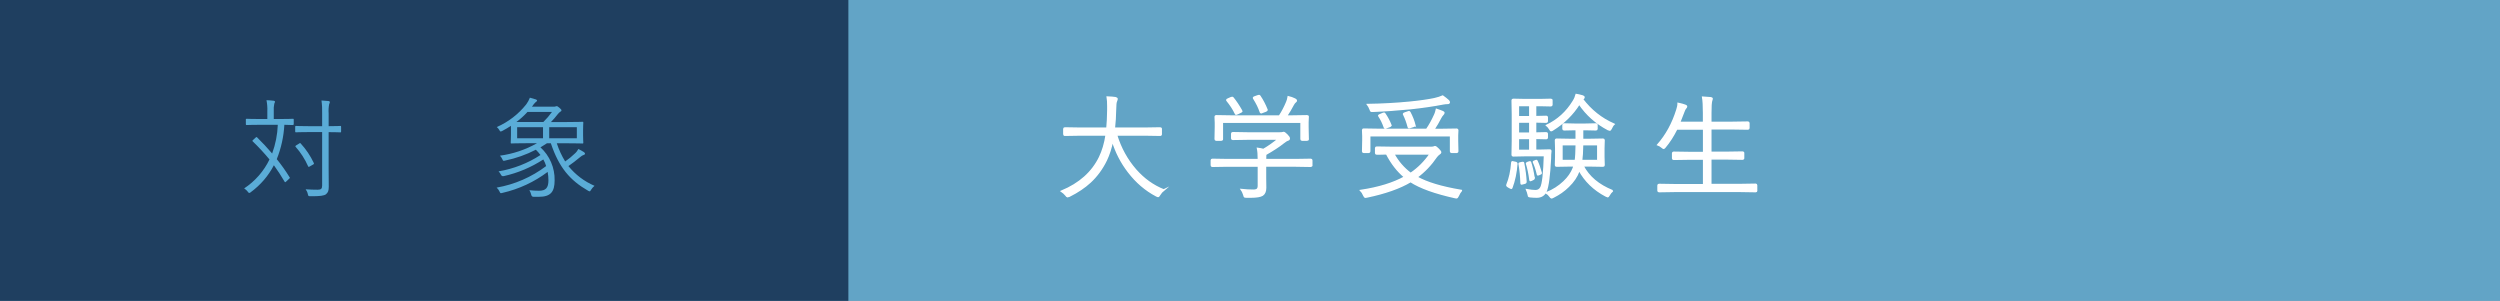
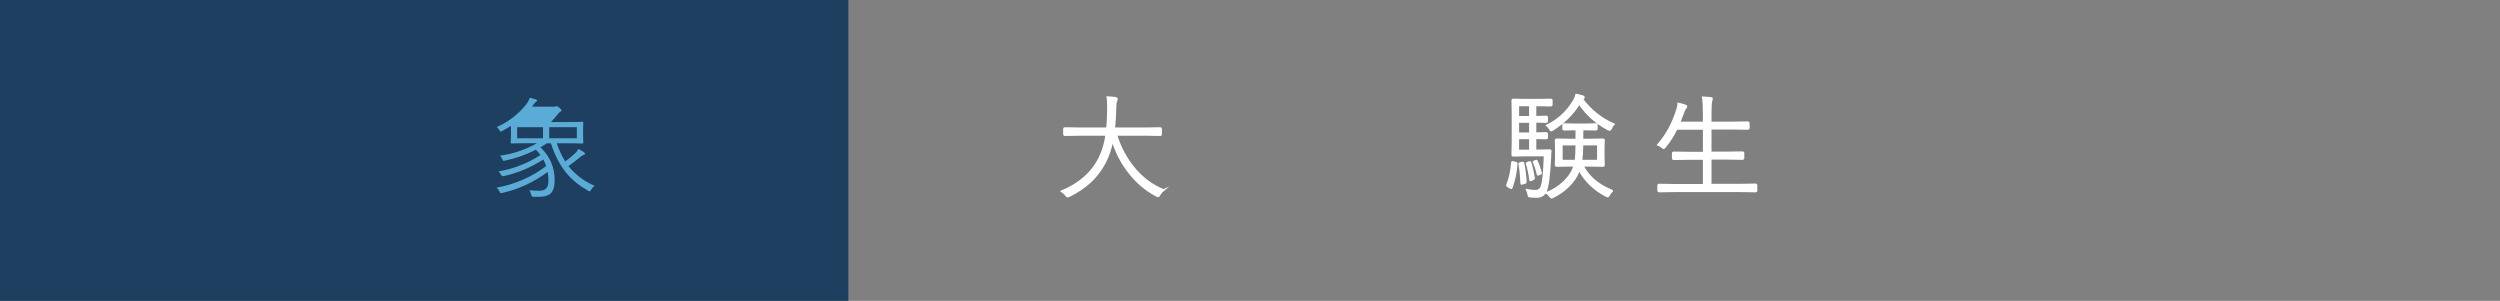
<svg xmlns="http://www.w3.org/2000/svg" id="_レイヤー_1" data-name="レイヤー_1" width="146.58mm" height="17.64mm" version="1.1" viewBox="0 0 415.5 50">
  <rect x="0" y="0" width="415.5" height="50" fill="#808080" stroke="none" />
  <defs>
    <style>
      .st0 {
        fill: #1f3f60;
      }

      .st1 {
        fill: #fff;
        stroke: #fff;
        stroke-miterlimit: 10;
        stroke-width: .25px;
      }

      .st2, .st3 {
        fill: #5aacd7;
      }

      .st3 {
        isolation: isolate;
        opacity: .8;
      }
    </style>
  </defs>
-   <rect class="st3" y="0" width="415.5" height="50" />
  <rect class="st0" y="0" width="141" height="50" />
-   <path class="st2" d="M48.8,20.64c0,.13-.02.14-.14.14-.07,0-.43-.02-1.4-.04-.11,1.96-.53,3.89-1.26,5.71.77.95,1.48,1.95,2.12,2.99.09.11.09.14-.09.29l-.5.47c-.11.11-.18.11-.25-.04-.54-.93-1.13-1.83-1.76-2.7-.91,1.77-2.23,3.29-3.83,4.47-.07.08-.17.13-.27.14-.07,0-.13-.05-.23-.2-.17-.22-.38-.41-.61-.56,1.81-1.19,3.27-2.86,4.21-4.81-.87-1.05-1.8-2.05-2.78-3-.11-.09-.09-.11.04-.23l.43-.4c.13-.11.16-.13.25-.04.87.86,1.71,1.75,2.5,2.68.56-1.53.88-3.14.94-4.77h-2.93c-1.6,0-2.12.04-2.23.04-.13,0-.15-.02-.15-.14v-.76c0-.13.02-.14.15-.14.11,0,.63.04,2.23.04h1.19v-1.28c.03-.62-.02-1.24-.14-1.85.45.02.77.04,1.19.09.14.02.22.07.22.16-.01.11-.05.23-.11.32-.09.42-.12.85-.09,1.28v1.28h.95c1.62,0,2.14-.04,2.23-.04.13,0,.14.02.14.14v.76ZM56.69,21.86c0,.13-.02.14-.14.14-.09,0-.56-.04-1.93-.04v6.21c0,.99.02,1.98.02,2.84,0,.7-.11.97-.47,1.28-.31.23-.96.34-2.56.32-.36,0-.38-.02-.45-.36-.06-.29-.19-.56-.36-.79.63.05,1.44.07,2,.07s.74-.16.74-.7v-8.88h-2.18c-1.57,0-2.07.04-2.16.04-.13,0-.14-.02-.14-.14v-.77c0-.13.02-.15.14-.15.09,0,.6.04,2.16.04h2.18v-2.09c.02-.73-.01-1.46-.11-2.18.43.02.83.06,1.17.09.14.02.22.09.22.16,0,.12-.05.24-.11.34-.1.52-.13,1.04-.09,1.57v2.11c1.37,0,1.84-.04,1.93-.04.13,0,.14.02.14.15v.77ZM49.7,23.86c.16-.11.2-.11.29,0,.88.96,1.61,2.05,2.16,3.22.05.13.05.16-.09.25l-.54.31c-.22.13-.25.13-.32-.02-.52-1.17-1.21-2.25-2.05-3.2-.09-.11-.09-.15.09-.27l.47-.29Z" />
-   <path class="st2" d="M92.54,23.81c.34,1.06.81,2.07,1.39,3.02.56-.38,1.08-.81,1.57-1.28.26-.22.47-.49.63-.79.32.16.62.33.92.52.14.11.18.18.18.25,0,.09-.06.18-.22.22-.2.07-.39.18-.54.32-.74.61-1.39,1.12-2,1.53,1.16,1.43,2.65,2.56,4.34,3.28-.23.19-.42.41-.58.67-.11.18-.14.25-.23.25-.08-.01-.16-.05-.24-.09-3.04-1.75-4.86-3.87-6.21-7.9h-.65c-.36.23-.72.47-1.08.67,1.54,1.4,2.4,3.41,2.36,5.49,0,1.93-.67,2.74-2.65,2.74h-.83q-.32,0-.4-.31c-.06-.28-.17-.55-.32-.79.53.06,1.07.09,1.6.09,1.14,0,1.57-.49,1.57-1.73,0-.47-.04-.94-.13-1.4-2.22,1.67-4.78,2.86-7.49,3.48-.34.09-.36.11-.5-.2-.11-.25-.28-.48-.49-.67,2.99-.52,5.81-1.75,8.23-3.58-.11-.38-.27-.75-.47-1.1-2,1.3-4.21,2.24-6.54,2.76q-.34.09-.49-.2c-.1-.22-.24-.41-.41-.58,2.48-.42,4.86-1.34,6.97-2.72-.24-.31-.49-.61-.77-.88-1.6.83-3.31,1.43-5.08,1.8-.36.09-.36.07-.49-.22-.1-.22-.23-.42-.4-.59,2.17-.29,4.26-.99,6.16-2.07h-1.58c-1.84,0-2.56.04-2.65.04-.13,0-.14-.02-.14-.15,0-.11.04-.43.04-1.22v-1.56c-.45.29-.92.58-1.46.86-.29.13-.31.13-.47-.16-.11-.19-.25-.36-.42-.5,1.92-.84,3.6-2.14,4.9-3.78.25-.34.45-.71.6-1.1.41.11.72.2.99.29.11.04.2.11.2.2s-.13.18-.23.25c-.2.19-.39.41-.54.65l-.09.11h3.57c.13.01.26,0,.38-.05.05-.02.11-.03.16-.04.11,0,.2.04.47.27s.34.34.34.43-.05.16-.2.23c-.15.11-.29.23-.4.38-.36.47-.74.91-1.15,1.33h2.59c1.82,0,2.54-.04,2.65-.04.13,0,.14.02.14.15,0,.09-.04.34-.04,1.19v.95c0,.83.04,1.06.04,1.17,0,.13-.02.15-.14.15-.11,0-.83-.04-2.65-.04h-1.62ZM87.66,18.61c-.56.61-1.17,1.17-1.84,1.67h4.48c.53-.52,1.01-1.08,1.44-1.68h-4.09ZM90.25,21.14h-4.3v1.84h4.3v-1.84ZM95.87,21.14h-4.59v1.84h4.59v-1.84Z" />
+   <path class="st2" d="M92.54,23.81c.34,1.06.81,2.07,1.39,3.02.56-.38,1.08-.81,1.57-1.28.26-.22.47-.49.63-.79.32.16.62.33.92.52.14.11.18.18.18.25,0,.09-.06.18-.22.22-.2.07-.39.18-.54.32-.74.61-1.39,1.12-2,1.53,1.16,1.43,2.65,2.56,4.34,3.28-.23.19-.42.41-.58.67-.11.18-.14.25-.23.25-.08-.01-.16-.05-.24-.09-3.04-1.75-4.86-3.87-6.21-7.9h-.65c-.36.23-.72.47-1.08.67,1.54,1.4,2.4,3.41,2.36,5.49,0,1.93-.67,2.74-2.65,2.74h-.83q-.32,0-.4-.31c-.06-.28-.17-.55-.32-.79.53.06,1.07.09,1.6.09,1.14,0,1.57-.49,1.57-1.73,0-.47-.04-.94-.13-1.4-2.22,1.67-4.78,2.86-7.49,3.48-.34.09-.36.11-.5-.2-.11-.25-.28-.48-.49-.67,2.99-.52,5.81-1.75,8.23-3.58-.11-.38-.27-.75-.47-1.1-2,1.3-4.21,2.24-6.54,2.76q-.34.09-.49-.2c-.1-.22-.24-.41-.41-.58,2.48-.42,4.86-1.34,6.97-2.72-.24-.31-.49-.61-.77-.88-1.6.83-3.31,1.43-5.08,1.8-.36.09-.36.07-.49-.22-.1-.22-.23-.42-.4-.59,2.17-.29,4.26-.99,6.16-2.07h-1.58c-1.84,0-2.56.04-2.65.04-.13,0-.14-.02-.14-.15,0-.11.04-.43.04-1.22v-1.56c-.45.29-.92.58-1.46.86-.29.13-.31.13-.47-.16-.11-.19-.25-.36-.42-.5,1.92-.84,3.6-2.14,4.9-3.78.25-.34.45-.71.6-1.1.41.11.72.2.99.29.11.04.2.11.2.2s-.13.18-.23.25c-.2.19-.39.41-.54.65l-.09.11h3.57c.13.01.26,0,.38-.05.05-.02.11-.03.16-.04.11,0,.2.04.47.27s.34.34.34.43-.05.16-.2.23c-.15.11-.29.23-.4.38-.36.47-.74.91-1.15,1.33h2.59c1.82,0,2.54-.04,2.65-.04.13,0,.14.02.14.15,0,.09-.04.34-.04,1.19v.95c0,.83.04,1.06.04,1.17,0,.13-.02.15-.14.15-.11,0-.83-.04-2.65-.04h-1.62ZM87.66,18.61c-.56.61-1.17,1.17-1.84,1.67c.53-.52,1.01-1.08,1.44-1.68h-4.09ZM90.25,21.14h-4.3v1.84h4.3v-1.84ZM95.87,21.14h-4.59v1.84h4.59v-1.84Z" />
  <g>
    <path class="st1" d="M193.43,31.56c-.27.22-.5.49-.69.8-.11.19-.19.29-.26.29-.06,0-.16-.04-.29-.11-1.79-.94-3.34-2.27-4.66-4-1.18-1.54-2.06-3.25-2.63-5.12-.25,1.22-.6,2.29-1.04,3.21-.69,1.42-1.58,2.63-2.67,3.64-.93.86-2.09,1.64-3.47,2.33-.17.06-.27.09-.31.09-.06,0-.15-.09-.28-.27-.19-.23-.42-.44-.71-.64,3.01-1.25,5.11-3.13,6.33-5.63.52-1.07.89-2.31,1.1-3.72h-4.35l-2.53.04c-.1,0-.15-.06-.15-.17v-.88c0-.1.05-.15.15-.15l2.53.04h4.48c.08-.8.13-1.81.15-3.04,0-.27,0-.48,0-.64,0-.59-.03-1.09-.1-1.5.56.02,1,.06,1.35.11.18.04.27.11.27.21,0,.06-.04.18-.11.36-.09.17-.14.64-.15,1.42-.02,1.13-.09,2.15-.19,3.08h5.11l2.52-.04c.1,0,.16.05.16.15v.88c0,.11-.05.17-.16.17l-2.52-.04h-4.75c.68,2.21,1.75,4.15,3.2,5.81,1.35,1.53,2.9,2.64,4.65,3.33Z" />
-     <path class="st1" d="M218,27.48c0,.1-.05.15-.15.15l-2.48-.04h-5.05v1.98l.02,1.63c0,.59-.17,1-.52,1.23-.33.21-.99.32-1.96.32-.16,0-.39,0-.68,0-.19,0-.3-.02-.34-.05-.03-.03-.07-.14-.11-.32-.14-.41-.27-.7-.4-.87.66.07,1.32.11,1.98.11.31,0,.53-.06.65-.17.12-.11.19-.3.19-.58v-3.28h-5.19l-2.48.04c-.1,0-.15-.05-.15-.15v-.84c0-.1.05-.15.15-.15l2.48.04h5.19c0-.81-.05-1.44-.14-1.87.42.06.75.12.97.19.89-.52,1.71-1.1,2.47-1.74h-5.11l-2.47.04c-.1,0-.15-.05-.15-.15v-.79c0-.1.05-.15.15-.15l2.47.04h5.33c.25,0,.42-.01.49-.04.08-.02.14-.04.19-.04.09,0,.27.13.54.4s.38.45.38.59c0,.12-.06.21-.2.25-.21.06-.48.23-.8.49-.72.58-1.7,1.21-2.92,1.91-.01.09-.02.3-.02.64v.23h5.05l2.48-.04c.1,0,.15.05.15.15v.84ZM217.42,23.13c0,.1-.06.15-.18.15h-.85c-.1,0-.15-.05-.15-.15v-2.83h-13.09v2.83c0,.1-.05.15-.16.15h-.87c-.1,0-.15-.05-.15-.15l.04-2.03v-.67l-.04-1.05c0-.09.05-.13.15-.13l2.62.04h7.9c.46-.69.87-1.47,1.23-2.34.11-.25.19-.54.24-.87.39.09.77.22,1.12.4.14.07.21.15.21.25,0,.08-.05.15-.14.2-.12.09-.24.23-.35.44-.38.72-.76,1.36-1.14,1.92h.8l2.62-.04c.12,0,.18.04.18.13l-.04.94v.78l.04,2.03ZM206.35,18.4s.05.07.05.09c0,.03-.07.08-.21.15l-.51.25c-.15.06-.23.09-.25.09-.04,0-.08-.04-.11-.13-.33-.71-.8-1.42-1.39-2.15-.02-.03-.04-.06-.04-.08,0-.05.07-.1.21-.16l.47-.21c.11-.04.18-.06.21-.06.05,0,.1.03.15.08.5.62.97,1.33,1.42,2.13ZM210.55,18.22s.03.07.03.09c0,.03-.08.08-.24.16l-.51.19c-.12.06-.2.08-.24.08-.05,0-.09-.05-.12-.14-.23-.71-.6-1.45-1.1-2.25-.03-.04-.04-.07-.04-.09,0-.05.07-.1.21-.15l.51-.18c.09-.03.15-.05.2-.05s.09.03.13.08c.46.68.85,1.43,1.18,2.25Z" />
-     <path class="st1" d="M242.87,31.69c-.19.21-.36.49-.51.84-.11.23-.2.34-.29.34-.04,0-.12-.01-.24-.04-3.33-.74-5.79-1.62-7.39-2.66-1.77,1.06-4.19,1.92-7.25,2.56-.13.02-.22.04-.26.04-.09,0-.19-.11-.28-.33-.15-.34-.31-.6-.49-.78,2.99-.45,5.42-1.2,7.29-2.24-1.18-.98-2.18-2.27-3-3.86-.44,0-.86.02-1.25.03-.26,0-.39,0-.4,0-.11,0-.16-.05-.16-.15v-.83c0-.1.05-.15.16-.15l2.6.04h6.45c.19,0,.34-.02.46-.06.02,0,.06-.02.11-.04.04-.01.06-.02.07-.02.12,0,.31.14.58.42.24.24.36.41.36.52,0,.07-.06.15-.18.22-.2.14-.37.31-.51.49-.92,1.35-2,2.49-3.25,3.41,1.64.93,4.1,1.67,7.38,2.22ZM242.27,25.16c0,.1-.05.15-.15.15h-.88c-.1,0-.15-.05-.15-.15v-2.61h-13.45v2.61c0,.1-.05.15-.15.15h-.86c-.1,0-.15-.05-.15-.15l.04-1.85v-.72l-.04-.96c0-.1.05-.16.15-.16l2.61.04h7.87c.48-.69.94-1.52,1.38-2.5.1-.22.18-.5.25-.83.42.14.76.26,1.03.38.14.06.2.12.2.2,0,.07-.06.18-.19.31-.11.11-.23.29-.36.53-.32.64-.7,1.28-1.12,1.92h1.21l2.61-.04c.1,0,.15.05.15.16l-.04.87v.83l.04,1.83ZM240.86,16.99c0,.13-.08.19-.25.19-.22,0-.47.02-.73.07-1.71.33-3.53.59-5.47.8-2.3.22-4.39.37-6.27.44-.01,0-.03,0-.06,0h-.08c-.09,0-.15-.02-.18-.07-.02-.04-.07-.14-.12-.3-.11-.28-.24-.53-.4-.74,2.39-.04,4.7-.16,6.95-.38,1.73-.17,3.1-.37,4.11-.58.58-.13,1.05-.28,1.42-.45.34.24.65.49.94.75.1.1.15.19.15.26ZM231.15,20.77s.02.06.02.08c0,.05-.07.11-.21.17l-.53.19c-.11.04-.18.06-.22.06-.06,0-.11-.05-.14-.15-.23-.68-.52-1.28-.88-1.81-.03-.04-.05-.08-.05-.1,0-.03.07-.08.22-.14l.49-.21c.08-.03.14-.05.17-.05.05,0,.1.03.14.1.41.61.74,1.23.99,1.86ZM237.7,25.58h-6.06c.71,1.31,1.65,2.39,2.81,3.25,1.26-.85,2.34-1.93,3.25-3.25ZM235.14,20.77s0,.06,0,.08c0,.05-.07.1-.22.15l-.55.17c-.11.03-.18.05-.21.05-.05,0-.09-.05-.11-.15-.2-.77-.45-1.44-.74-2.02-.03-.06-.05-.09-.05-.11,0-.05.08-.1.24-.16l.51-.17c.07-.03.13-.05.16-.05.05,0,.1.04.15.12.37.7.64,1.4.82,2.09Z" />
    <path class="st1" d="M252.09,27.23c-.11,1.49-.39,2.81-.83,3.97-.03.07-.06.1-.09.1-.02,0-.08-.03-.18-.08l-.34-.19c-.14-.09-.21-.16-.21-.23,0-.02,0-.06.03-.11.42-1.01.69-2.23.8-3.66.01-.09.03-.14.07-.14.02,0,.09.01.2.04l.33.07c.16.03.23.11.23.23ZM257.9,17.44c0,.09-.05.13-.16.13l-1.82-.04h-.71v1.86h.07l1.72-.04c.1,0,.15.04.15.13v.67c0,.1-.05.15-.15.15l-1.73-.04h-.06v1.86h.07l1.72-.04c.1,0,.15.05.15.15v.65c0,.1-.05.15-.15.15l-1.72-.04h-.07v1.99h.65l1.71-.04c.11,0,.17.06.17.17-.05.37-.07.78-.07,1.23-.14,2.82-.38,4.64-.72,5.45-.3.64-.81.96-1.54.96-.37,0-.74-.02-1.11-.06-.14-.02-.22-.05-.25-.09-.02-.03-.04-.13-.07-.31-.04-.22-.13-.47-.25-.76.61.11,1.09.17,1.47.17.41,0,.71-.18.91-.55.3-.59.5-2.35.59-5.29h-3.24l-1.98.04c-.1,0-.15-.05-.15-.15l.04-2.3v-4.48l-.04-2.3c0-.1.05-.15.15-.15l1.98.04h2.48l1.82-.04c.11,0,.16.05.16.15v.74ZM254.26,19.4v-1.86h-1.91v1.86h1.91ZM254.26,22.14v-1.86h-1.91v1.86h1.91ZM254.26,25v-1.99h-1.91v1.99h1.91ZM253.61,30.21c0,.12-.06.2-.2.23l-.34.09c-.1.03-.16.05-.19.05-.04,0-.07-.03-.07-.1-.04-1.17-.14-2.23-.31-3.17-.01-.06-.02-.1-.02-.12,0-.05.06-.08.17-.1l.31-.07c.08-.01.14-.02.17-.02.04,0,.07.03.08.1.22,1.11.35,2.15.4,3.11ZM254.97,29.57s0,.04,0,.06c0,.07-.06.14-.18.19l-.25.12c-.11.05-.17.07-.19.07-.04,0-.06-.05-.07-.14-.12-.96-.3-1.84-.55-2.65-.01-.04-.02-.07-.02-.08,0-.04.07-.08.2-.13l.21-.07c.07-.02.13-.04.16-.04.04,0,.07.03.09.09.24.72.44,1.59.58,2.59ZM256.13,28.71s.02.06.02.07c0,.04-.05.09-.15.13l-.21.09c-.09.05-.15.07-.19.07-.04,0-.07-.03-.07-.1-.18-.79-.4-1.45-.65-1.99-.02-.04-.03-.07-.03-.09,0-.02.05-.06.14-.09l.23-.09c.06-.02.1-.04.12-.04.04,0,.08.03.1.09.24.49.47,1.14.69,1.94ZM268.02,31.7c-.25.22-.44.45-.57.7-.11.19-.19.29-.25.29-.02,0-.13-.04-.31-.13-1.97-1.04-3.46-2.48-4.44-4.3l-.06.2c-.32.88-.89,1.73-1.73,2.54-.72.71-1.55,1.29-2.48,1.75-.17.09-.28.13-.31.13-.07,0-.16-.08-.27-.25-.18-.25-.38-.44-.61-.57,1.13-.45,2.1-1.07,2.93-1.86.75-.71,1.27-1.47,1.58-2.28l.11-.36h-.65l-2.28.04c-.1,0-.15-.05-.15-.15l.04-1.39v-1.36l-.04-1.41c0-.1.05-.15.15-.15l2.28.04h1.01v-1.65h-.27l-1.76.04c-.11,0-.16-.05-.16-.14v-.67c0-.1.05-.15.16-.15l1.76.04h1.79l1.76-.04c.1,0,.16.05.16.15v.67c0,.09-.05.14-.16.14l-1.76-.04h-.47v1.65h1.14l2.28-.04c.1,0,.15.05.15.15l-.04,1.41v1.36l.04,1.39c0,.1-.05.15-.15.15l-2.28-.04h-1.07c.95,1.83,2.58,3.21,4.92,4.15ZM268.24,20.64c-.16.14-.31.37-.46.71-.09.18-.17.27-.23.27-.04,0-.14-.03-.29-.09-1.97-1.04-3.57-2.46-4.79-4.26-1.08,1.72-2.54,3.16-4.39,4.31-.12.09-.22.13-.29.13-.06,0-.14-.1-.24-.29-.17-.27-.34-.46-.49-.58,1.84-.87,3.32-2.21,4.42-4.01.24-.38.4-.76.49-1.12.29.04.64.13,1.06.25.15.06.23.12.23.2,0,.1-.04.17-.11.21-.11.05-.16.08-.17.09,1.42,1.88,3.17,3.27,5.24,4.17ZM261.98,24.04h-2.39v2.64h2.24c.08-.49.13-1.38.15-2.64ZM265.56,26.68v-2.64h-2.54c-.02,1.16-.08,2.04-.16,2.64h2.7Z" />
    <path class="st1" d="M291.96,31.69c0,.1-.05.15-.15.15l-2.5-.04h-11.08l-2.51.04c-.1,0-.15-.05-.15-.15v-.88c0-.1.05-.15.15-.15l2.51.04h4.92v-4.27h-2.34l-2.66.04c-.1,0-.15-.05-.15-.15v-.86c0-.1.05-.15.15-.15l2.66.04h2.34v-3.92h-4.48c-.56,1.14-1.21,2.16-1.96,3.05-.1.11-.17.17-.21.17s-.14-.06-.29-.19c-.23-.19-.45-.32-.68-.4,1.4-1.59,2.46-3.52,3.17-5.79.14-.4.21-.76.21-1.09.48.1.86.21,1.16.32.15.05.23.12.23.2,0,.08-.05.17-.15.27-.1.1-.21.3-.31.6-.45,1.16-.68,1.75-.69,1.77h3.99v-1.58c0-1.17-.05-2.04-.15-2.61.44.02.88.05,1.33.1.15.02.23.07.23.17,0,.04-.01.09-.04.16-.03.09-.05.15-.06.19-.08.28-.12.93-.12,1.96v1.61h3.52l2.66-.04c.1,0,.15.05.15.15v.84c0,.1-.05.15-.15.15l-2.66-.04h-3.52v3.92h2.64l2.65-.04c.11,0,.16.05.16.15v.86c0,.1-.05.15-.16.15l-2.65-.04h-2.64v4.27h4.96l2.5-.04c.1,0,.15.05.15.15v.88Z" />
  </g>
</svg>